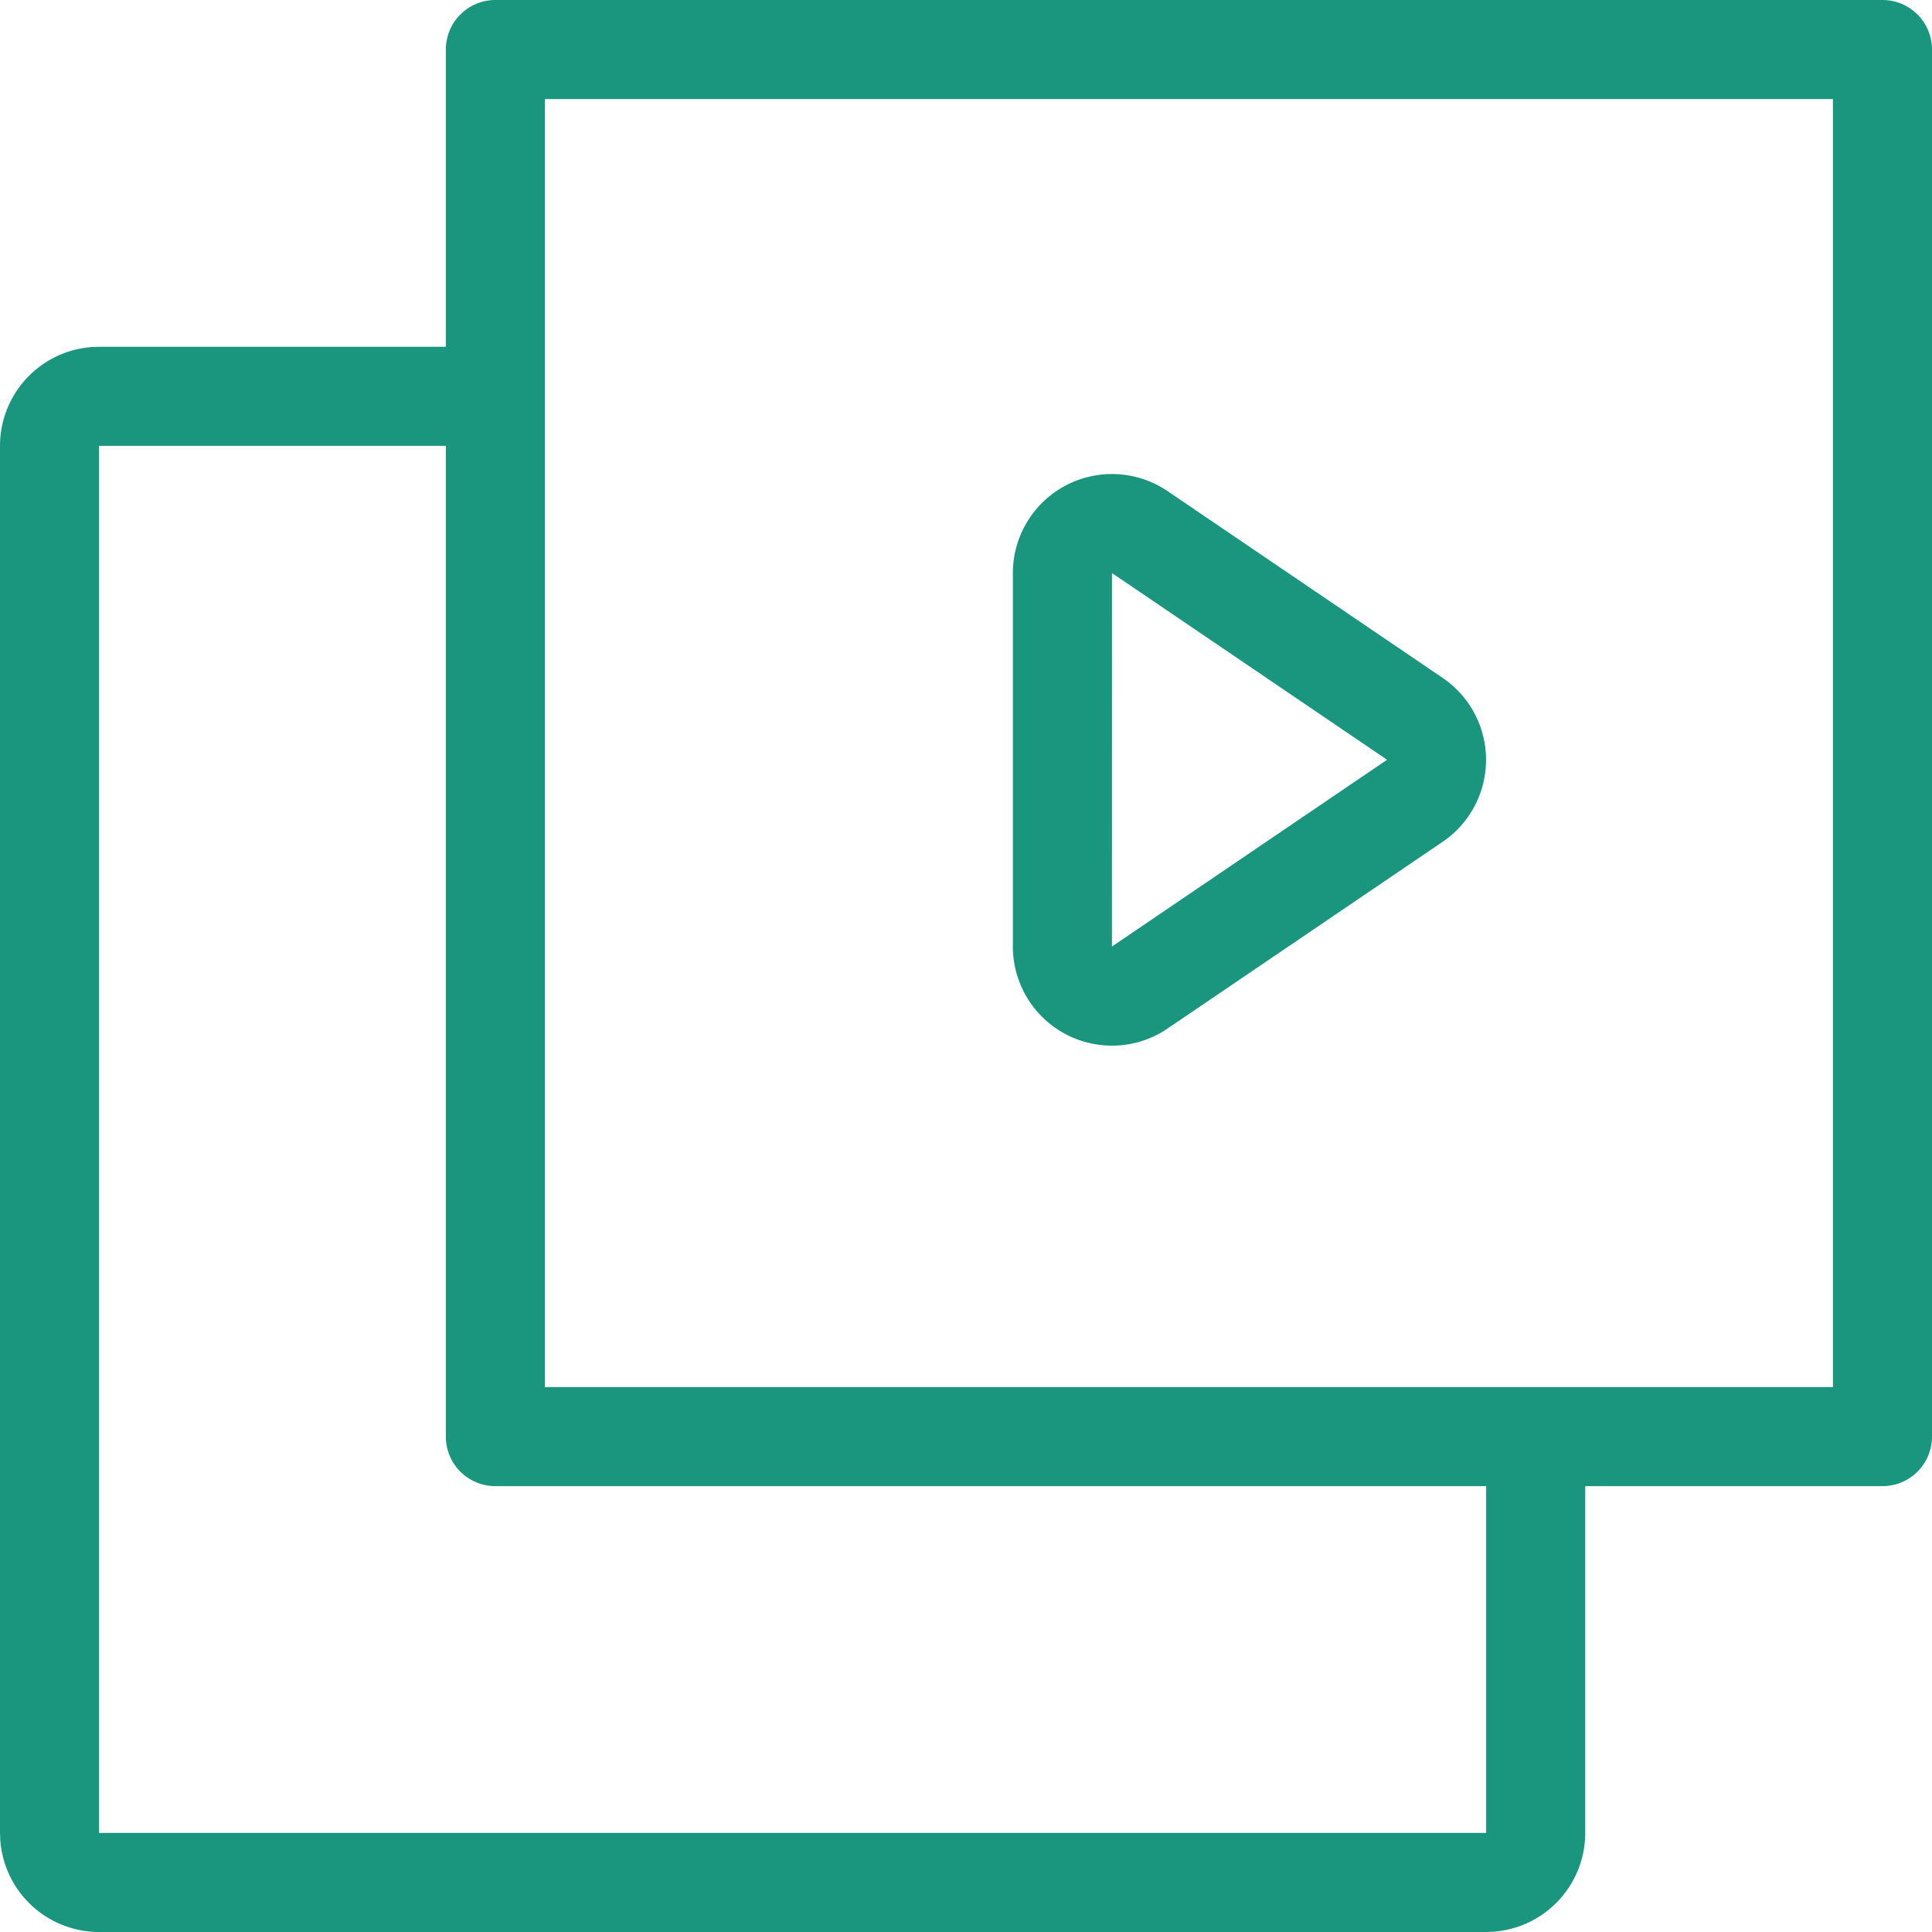
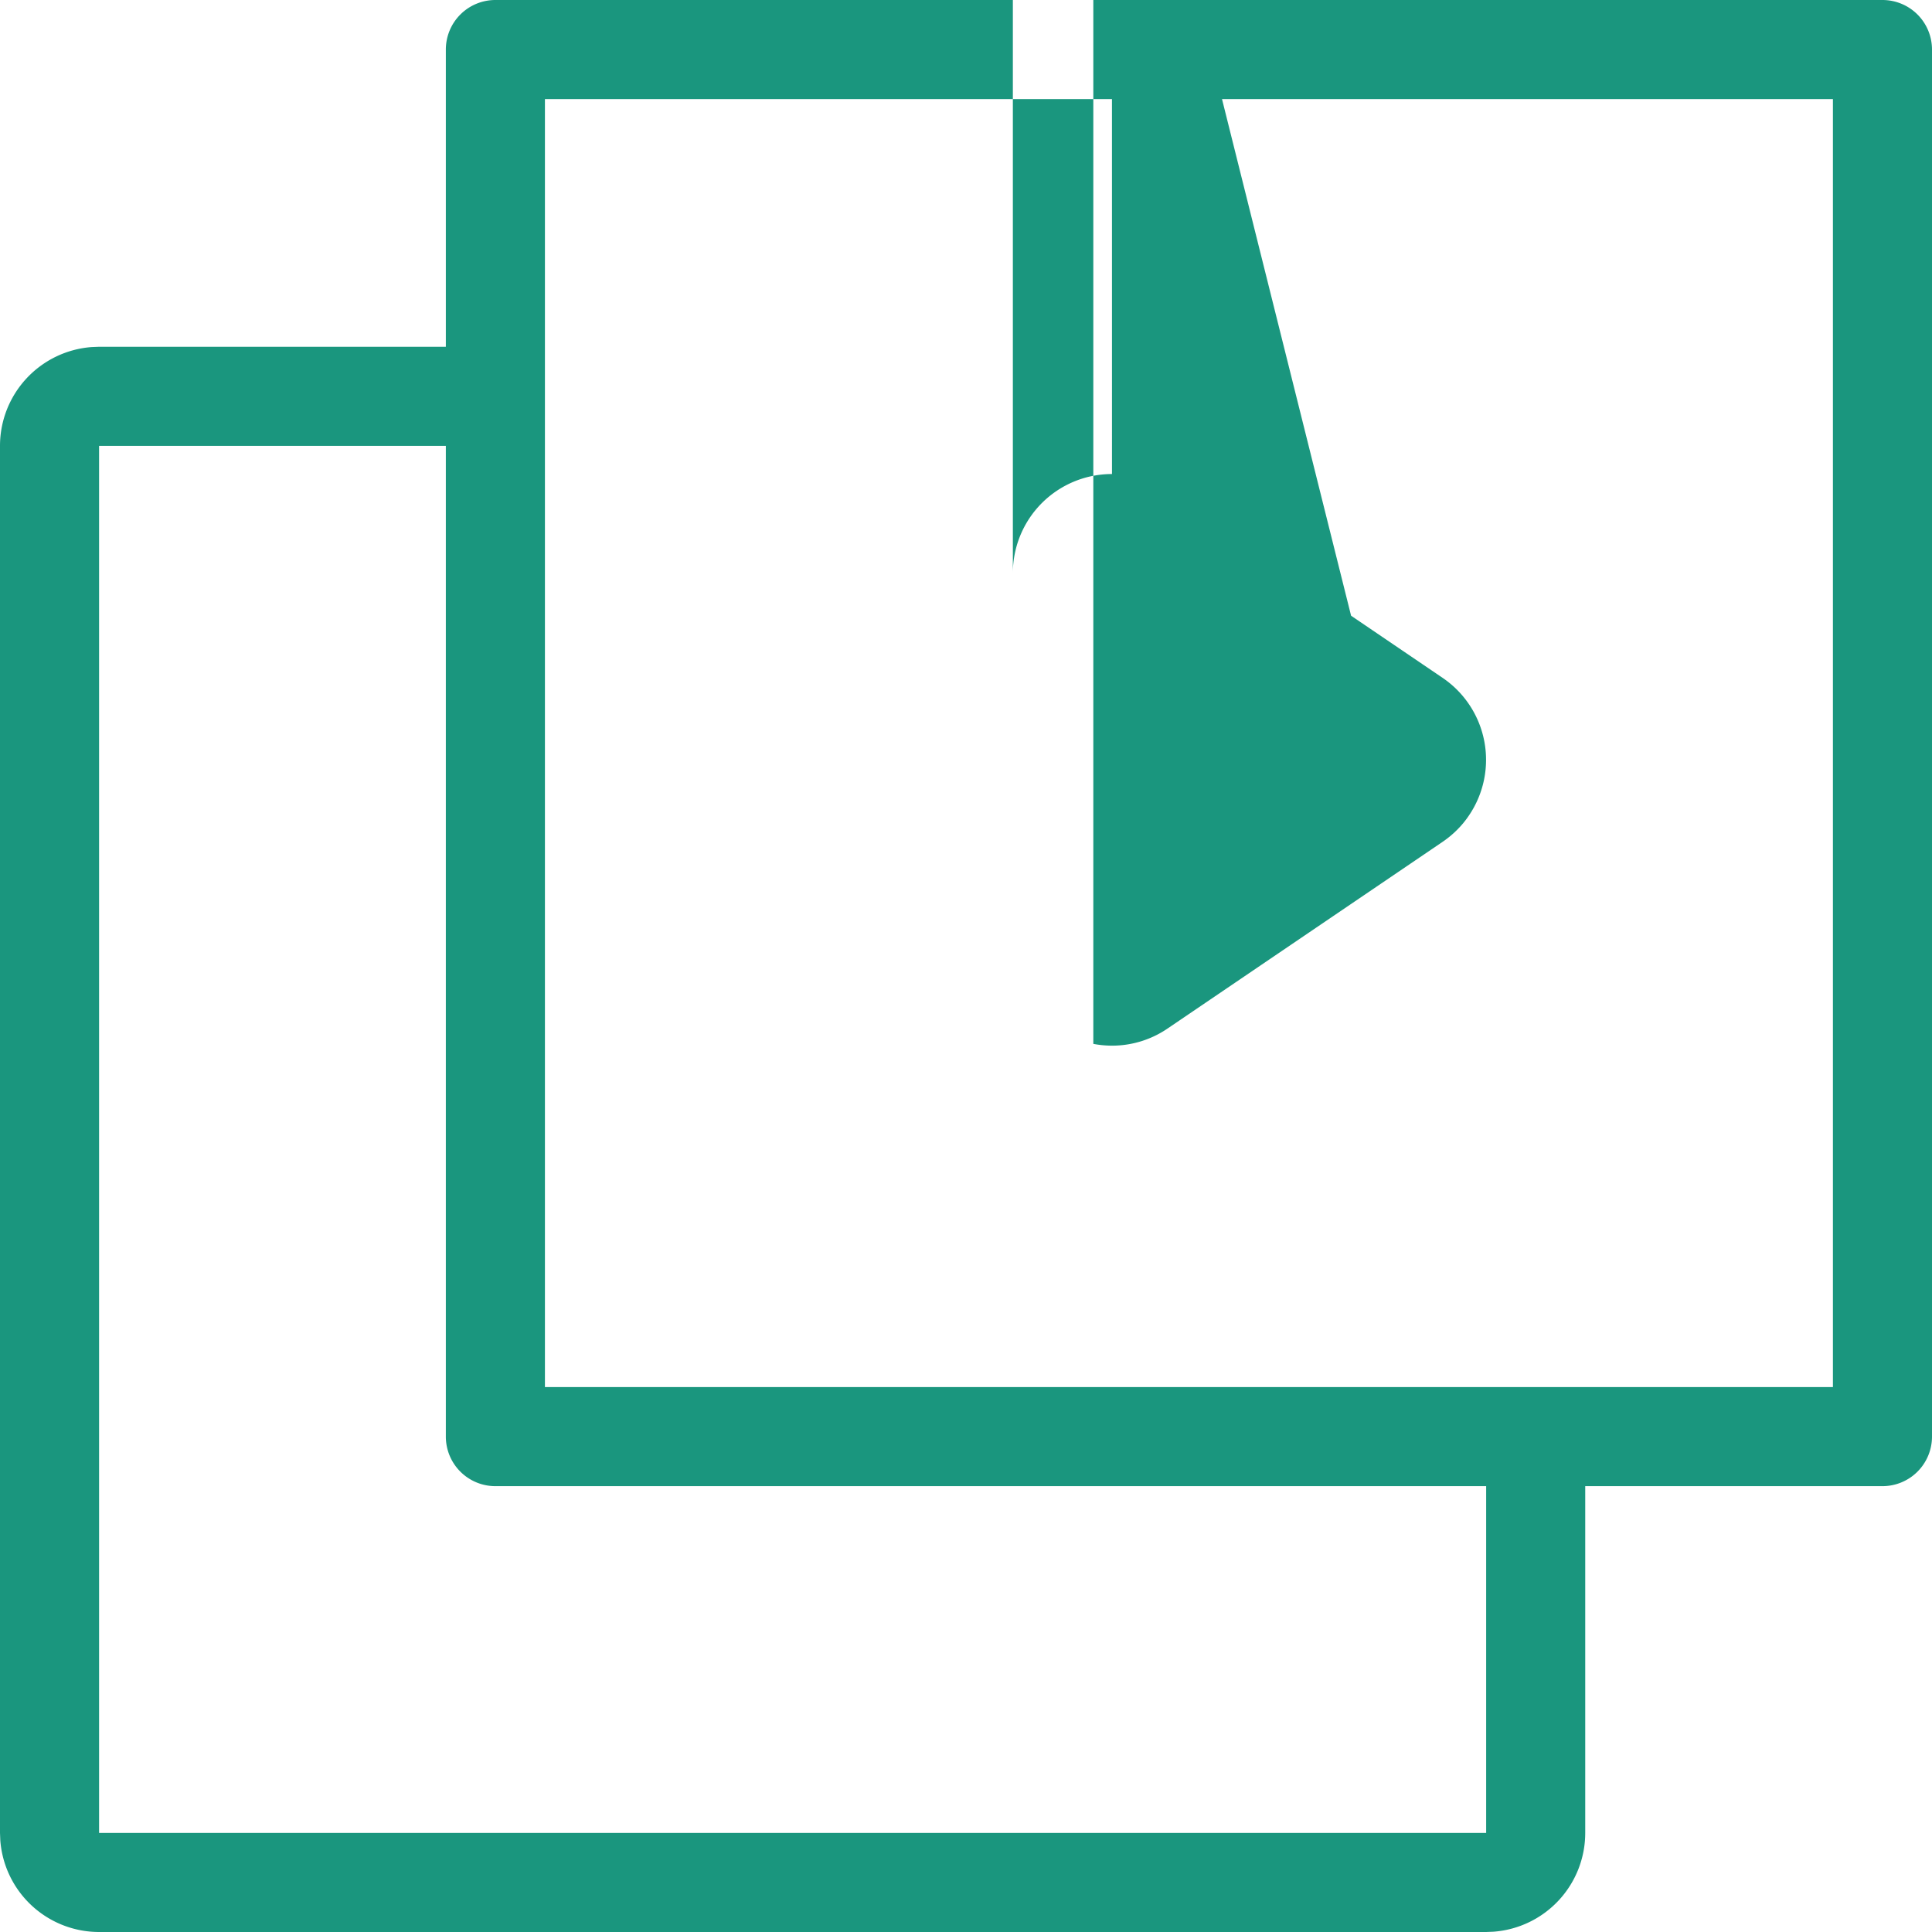
<svg xmlns="http://www.w3.org/2000/svg" width="39" height="39" viewBox="0 0 39 39">
-   <path id="Media_Library" data-name="Media Library" d="M2,39a2,2,0,0,1-1.994-1.85L0,37V9A2,2,0,0,1,1.85,7.006L2,7H9V1a1,1,0,0,1,1-1H38a1,1,0,0,1,1,1V29a1,1,0,0,1-1,1H32v7a2,2,0,0,1-1.851,1.994L30,39Zm0-2H30V30H10a1,1,0,0,1-1-1V9H2Zm9-9H37V2H11Zm11.07-6.928a2,2,0,0,1-1.624-1.965V11.569a2,2,0,0,1,3.123-1.655l5.553,3.77a2,2,0,0,1,.531,2.777,1.91,1.91,0,0,1-.24.291,2.068,2.068,0,0,1-.291.241l-5.553,3.769a1.989,1.989,0,0,1-1.12.346A2.027,2.027,0,0,1,22.07,21.072Zm.376-1.965L28,15.337l-5.553-3.769Z" fill="#1a967e" />
+   <path id="Media_Library" data-name="Media Library" d="M2,39a2,2,0,0,1-1.994-1.85L0,37V9A2,2,0,0,1,1.85,7.006L2,7H9V1a1,1,0,0,1,1-1H38a1,1,0,0,1,1,1V29a1,1,0,0,1-1,1H32v7a2,2,0,0,1-1.851,1.994L30,39Zm0-2H30V30H10a1,1,0,0,1-1-1V9H2Zm9-9H37V2H11m11.07-6.928a2,2,0,0,1-1.624-1.965V11.569a2,2,0,0,1,3.123-1.655l5.553,3.77a2,2,0,0,1,.531,2.777,1.91,1.91,0,0,1-.24.291,2.068,2.068,0,0,1-.291.241l-5.553,3.769a1.989,1.989,0,0,1-1.12.346A2.027,2.027,0,0,1,22.07,21.072Zm.376-1.965L28,15.337l-5.553-3.769Z" fill="#1a967e" />
</svg>